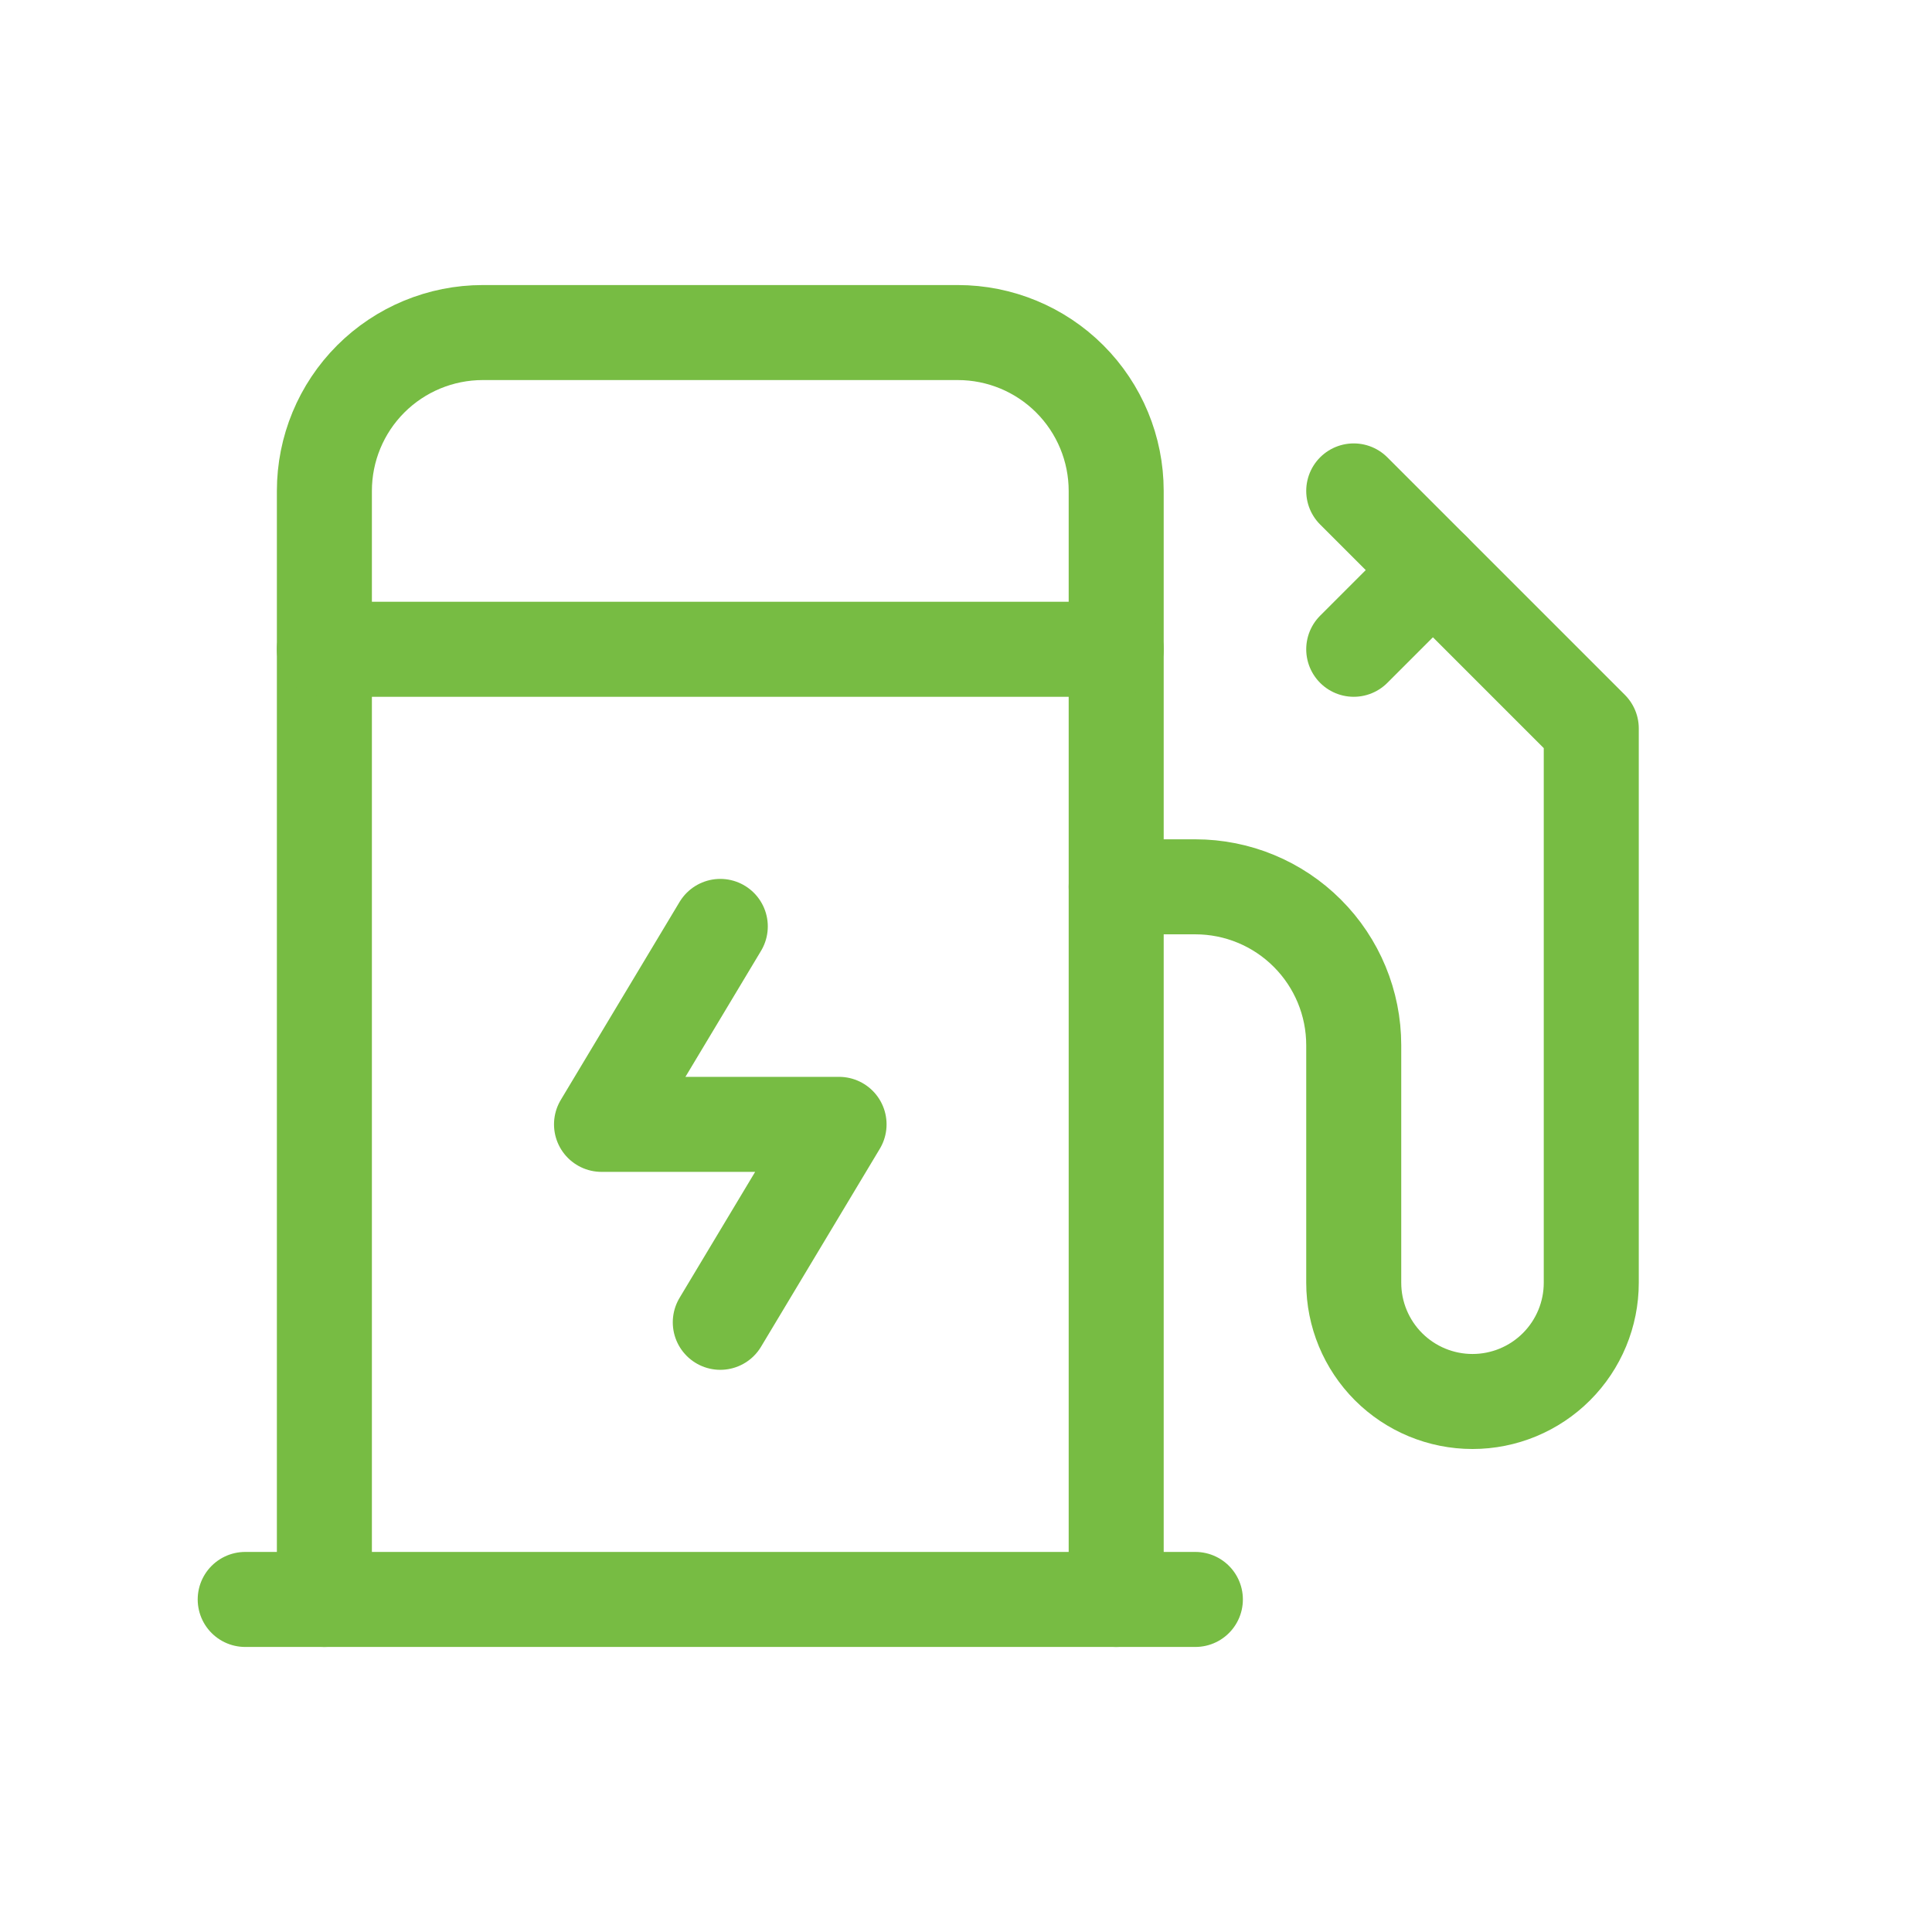
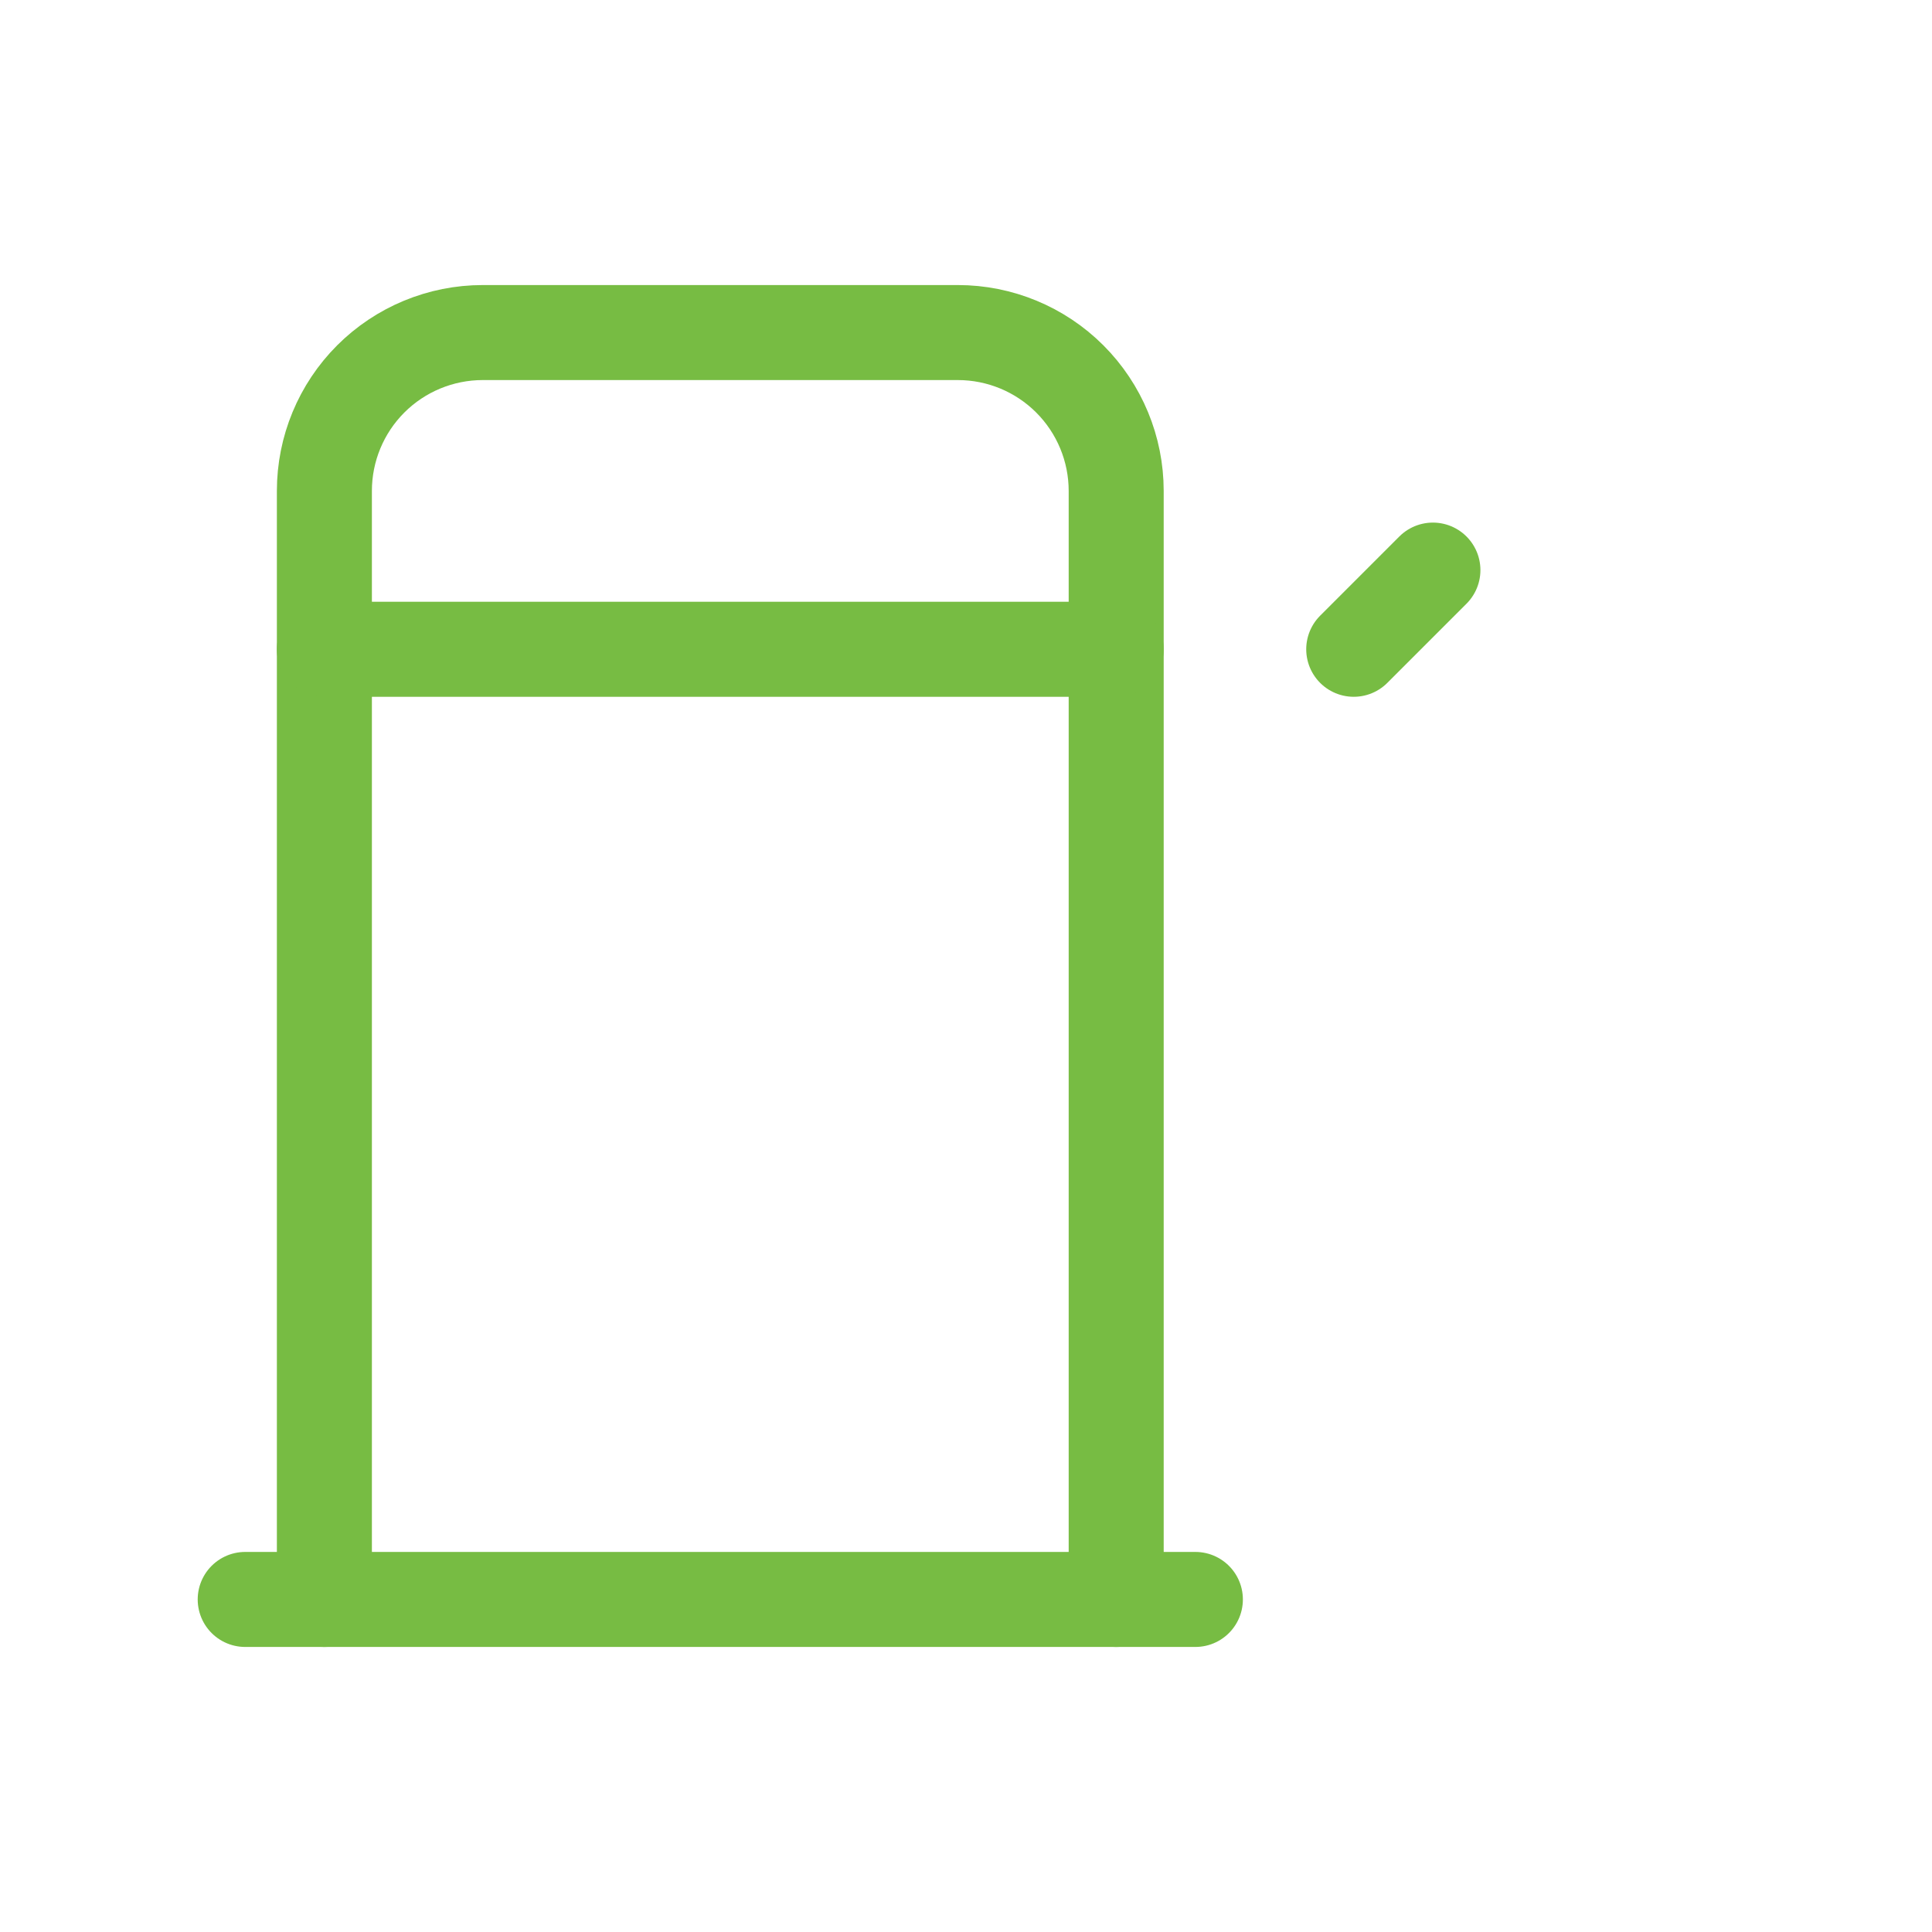
<svg xmlns="http://www.w3.org/2000/svg" width="61" height="61" viewBox="0 0 61 61" fill="none">
  <g clip-path="url(#clip0_1077_1315)">
    <path d="M45.242 18L42.742 20.5" stroke="#77BC43" stroke-width="3" stroke-linecap="round" stroke-linejoin="round" />
-     <path d="M35.242 28H37.742C39.068 28 40.34 28.527 41.277 29.465C42.215 30.402 42.742 31.674 42.742 33V40.5C42.742 41.495 43.137 42.448 43.84 43.152C44.543 43.855 45.497 44.25 46.492 44.25C47.486 44.25 48.44 43.855 49.143 43.152C49.847 42.448 50.242 41.495 50.242 40.5V23L42.742 15.5" stroke="#77BC43" stroke-width="3" stroke-linecap="round" stroke-linejoin="round" />
    <path d="M10.242 50.5V15.5C10.242 14.174 10.768 12.902 11.706 11.964C12.644 11.027 13.916 10.5 15.242 10.5H30.242C31.568 10.5 32.84 11.027 33.777 11.964C34.715 12.902 35.242 14.174 35.242 15.5V50.5" stroke="#77BC43" stroke-width="3" stroke-linecap="round" stroke-linejoin="round" />
-     <path d="M22.742 29.25L18.992 35.5H26.492L22.742 41.75" stroke="#77BC43" stroke-width="3" stroke-linecap="round" stroke-linejoin="round" />
    <path d="M7.742 50.5H37.742" stroke="#77BC43" stroke-width="3" stroke-linecap="round" stroke-linejoin="round" />
    <path d="M10.242 20.5H35.242" stroke="#77BC43" stroke-width="3" stroke-linecap="round" stroke-linejoin="round" />
  </g>
  <defs>
    <clipPath id="clip0_1077_1315">
      <rect width="60" height="60" fill="white" transform="translate(0.242 0.5)" />
    </clipPath>
  </defs>
</svg>